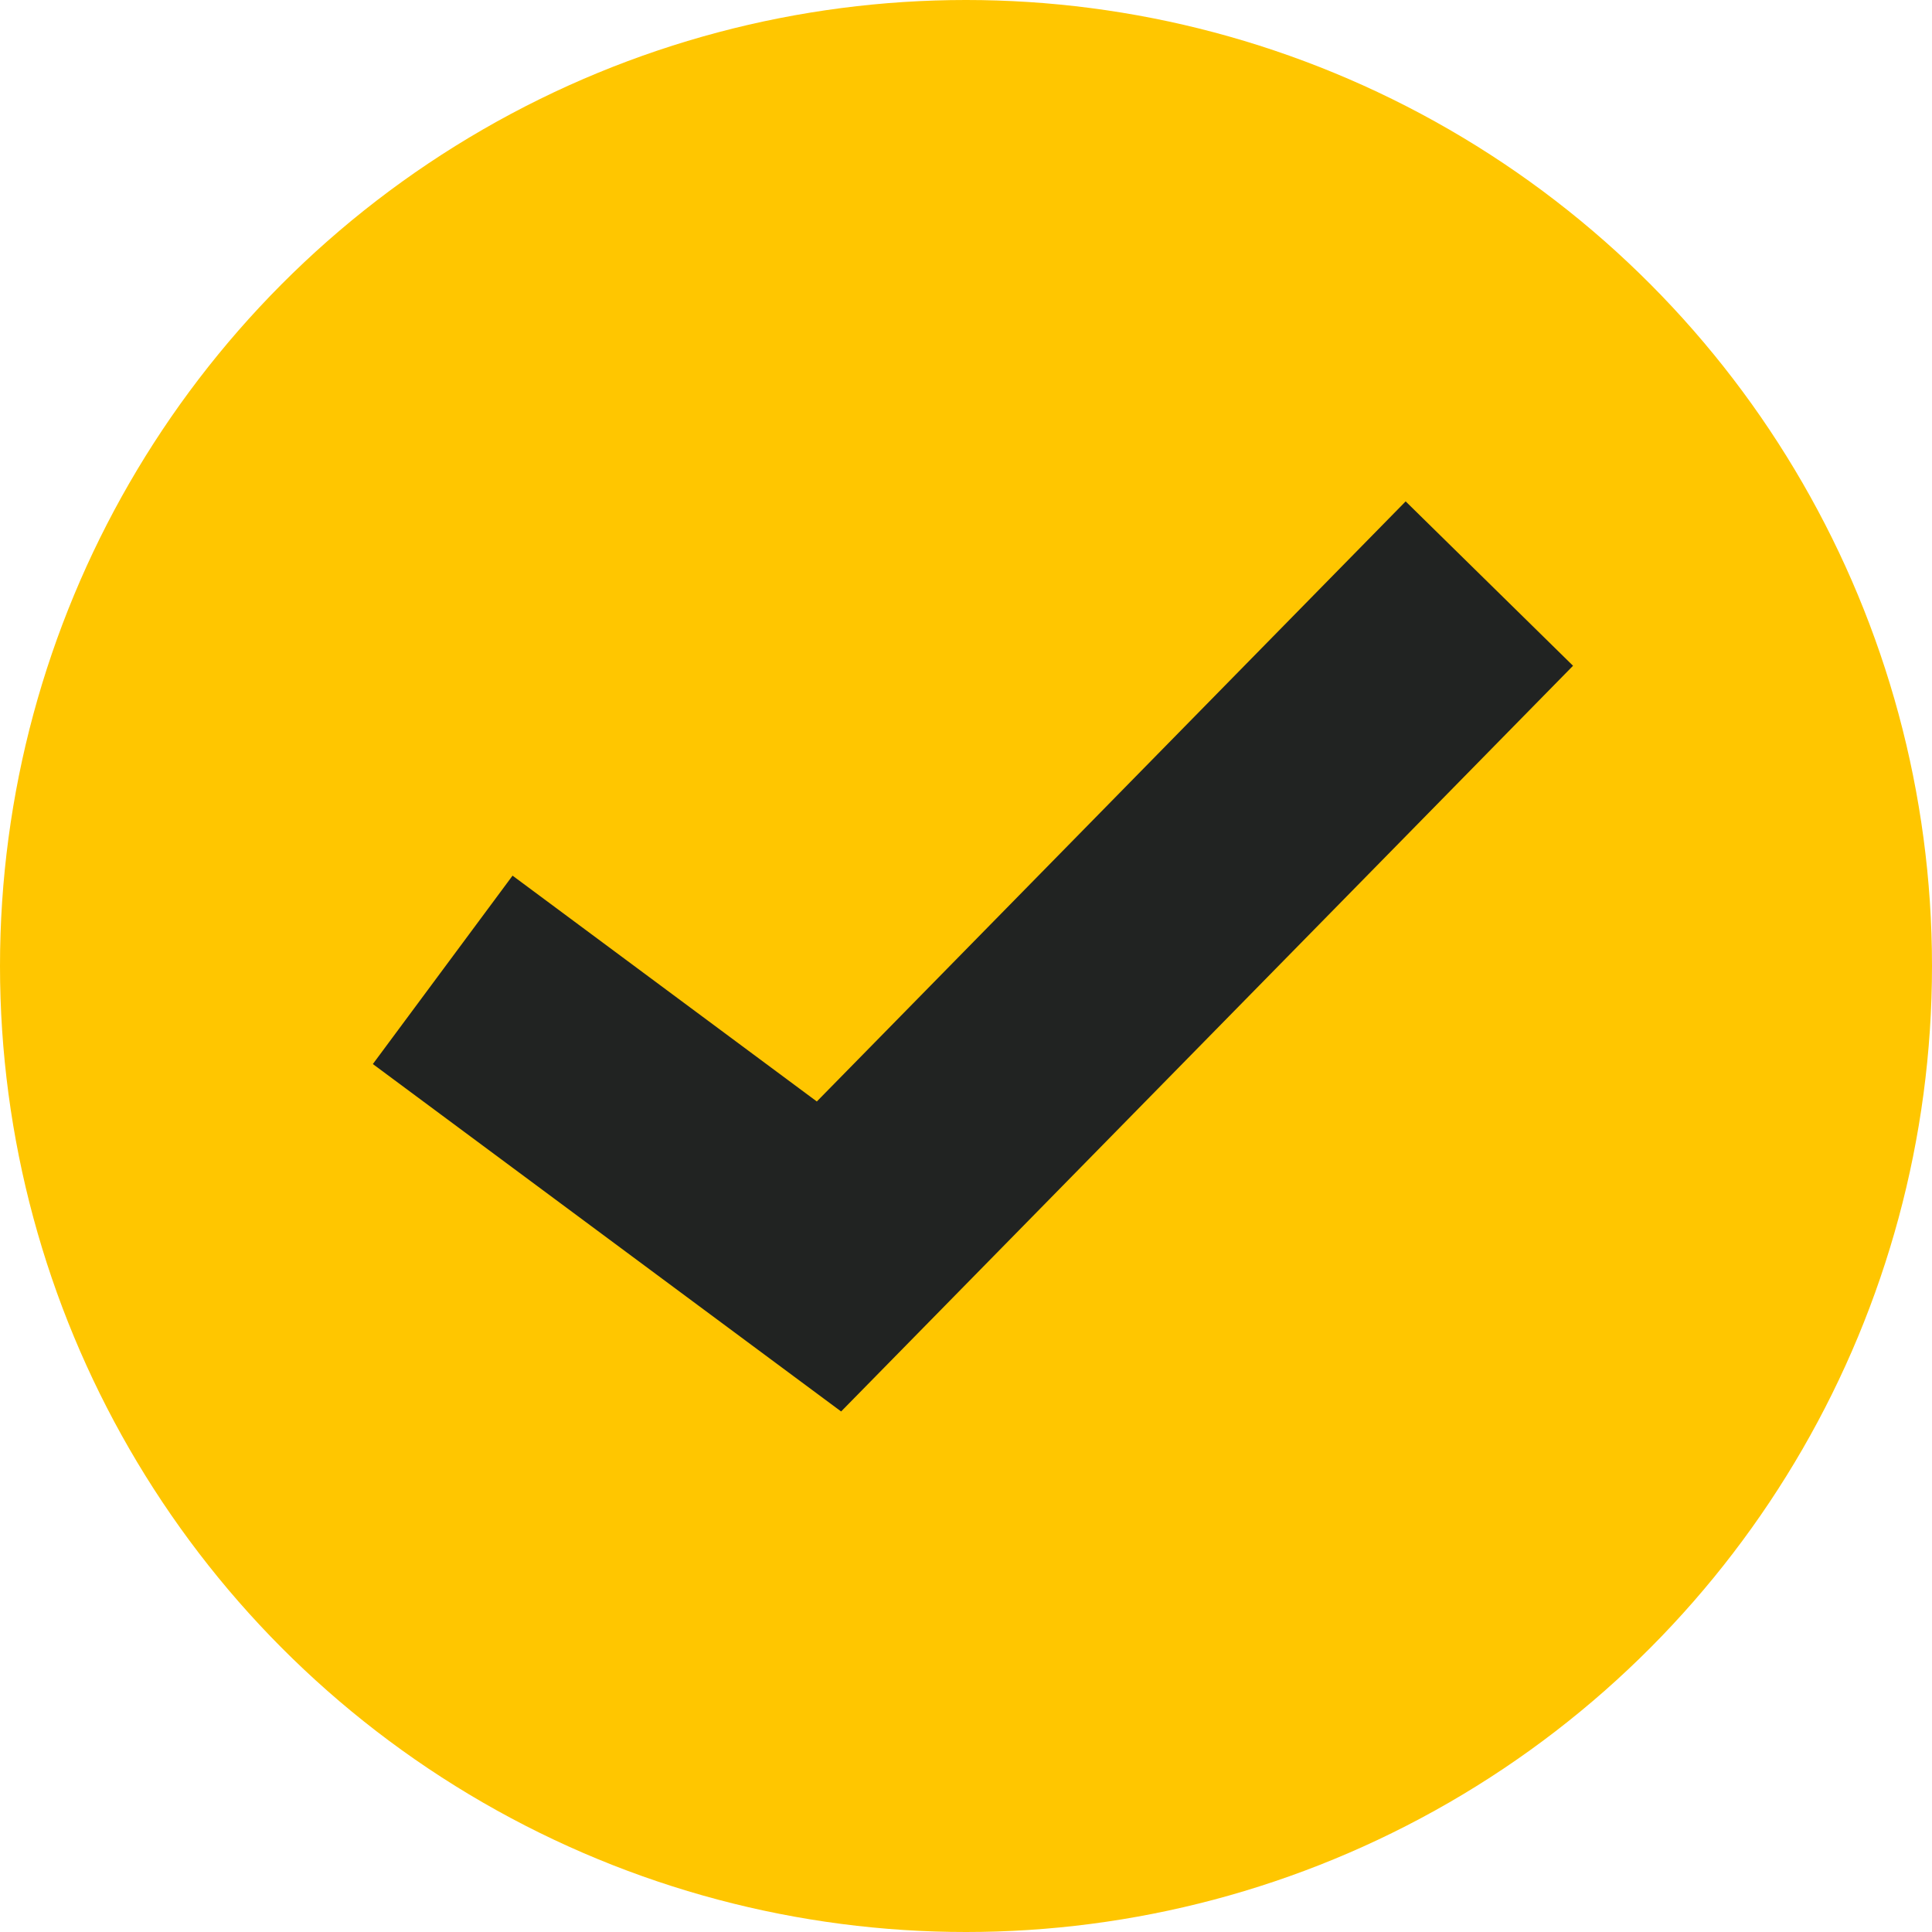
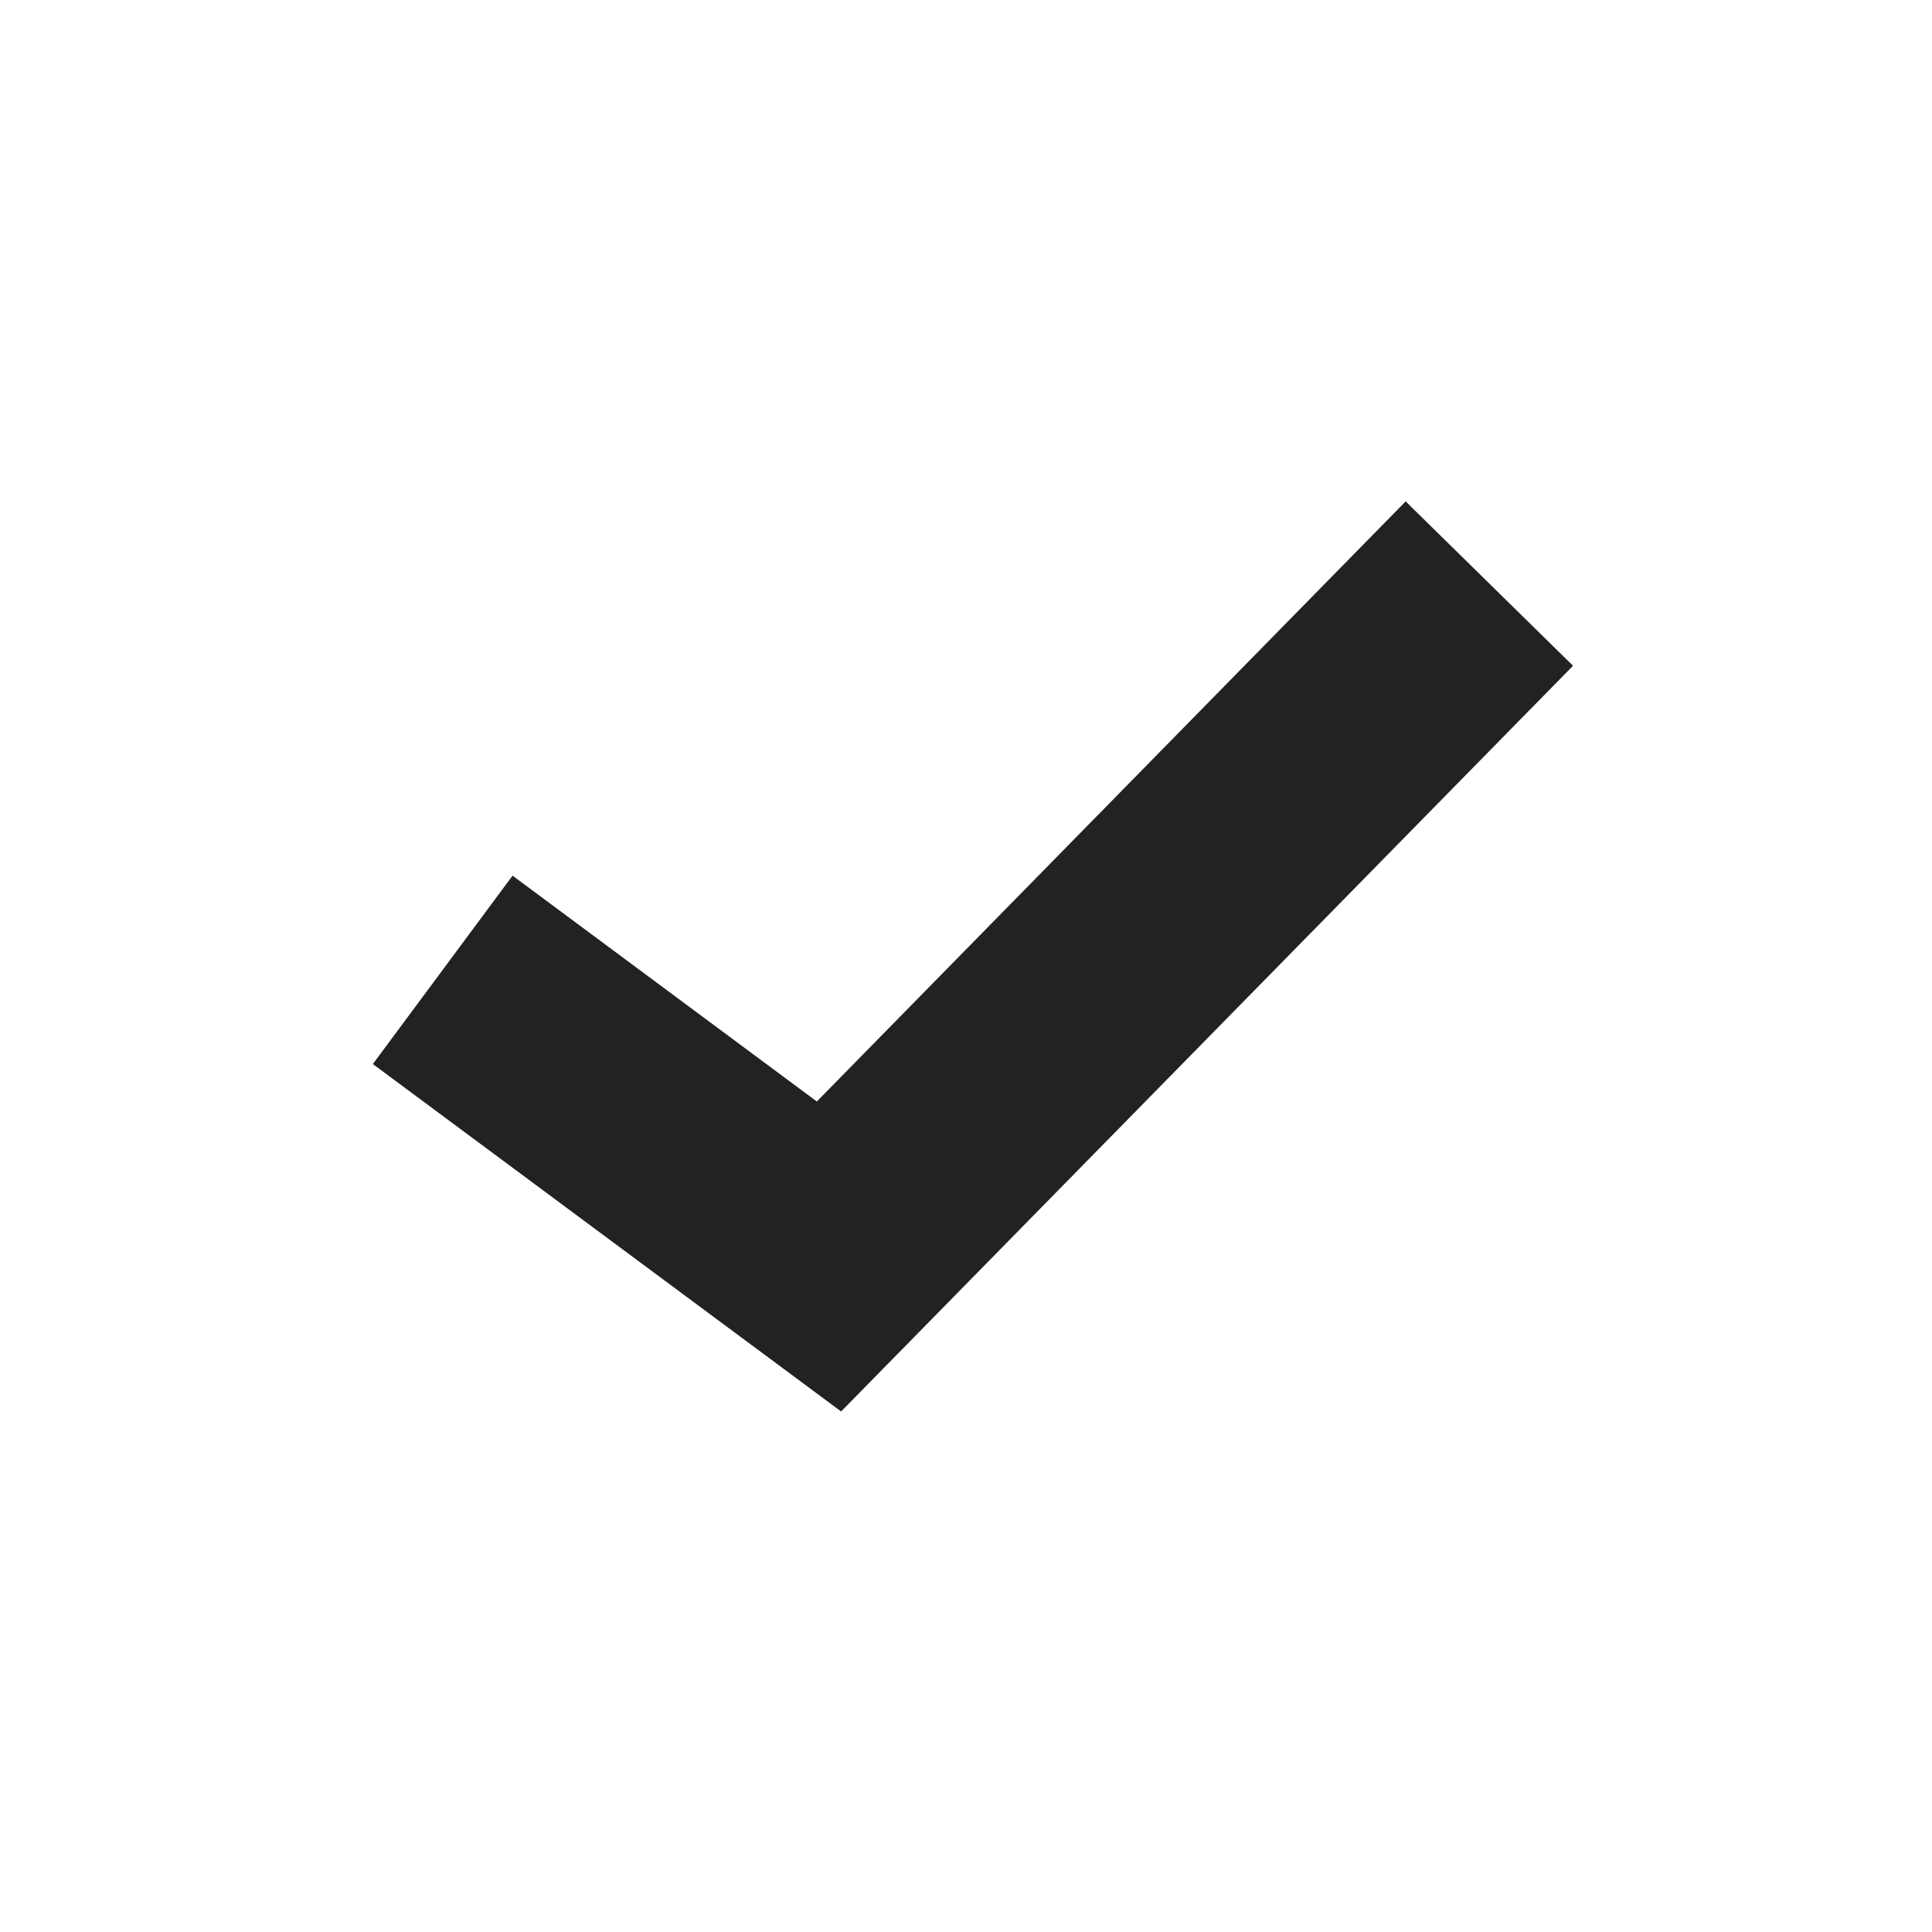
<svg xmlns="http://www.w3.org/2000/svg" viewBox="0 0 20.592 20.592">
  <defs>
    <style>.a{fill:#ffc600;}.b{fill:#212322;}</style>
  </defs>
-   <circle class="a" cx="10.296" cy="10.296" r="10.296" />
  <polygon class="b" points="8.965 15.044 3.974 11.341 5.463 9.333 8.706 11.74 14.982 5.344 16.766 7.096 8.965 15.044" />
</svg>